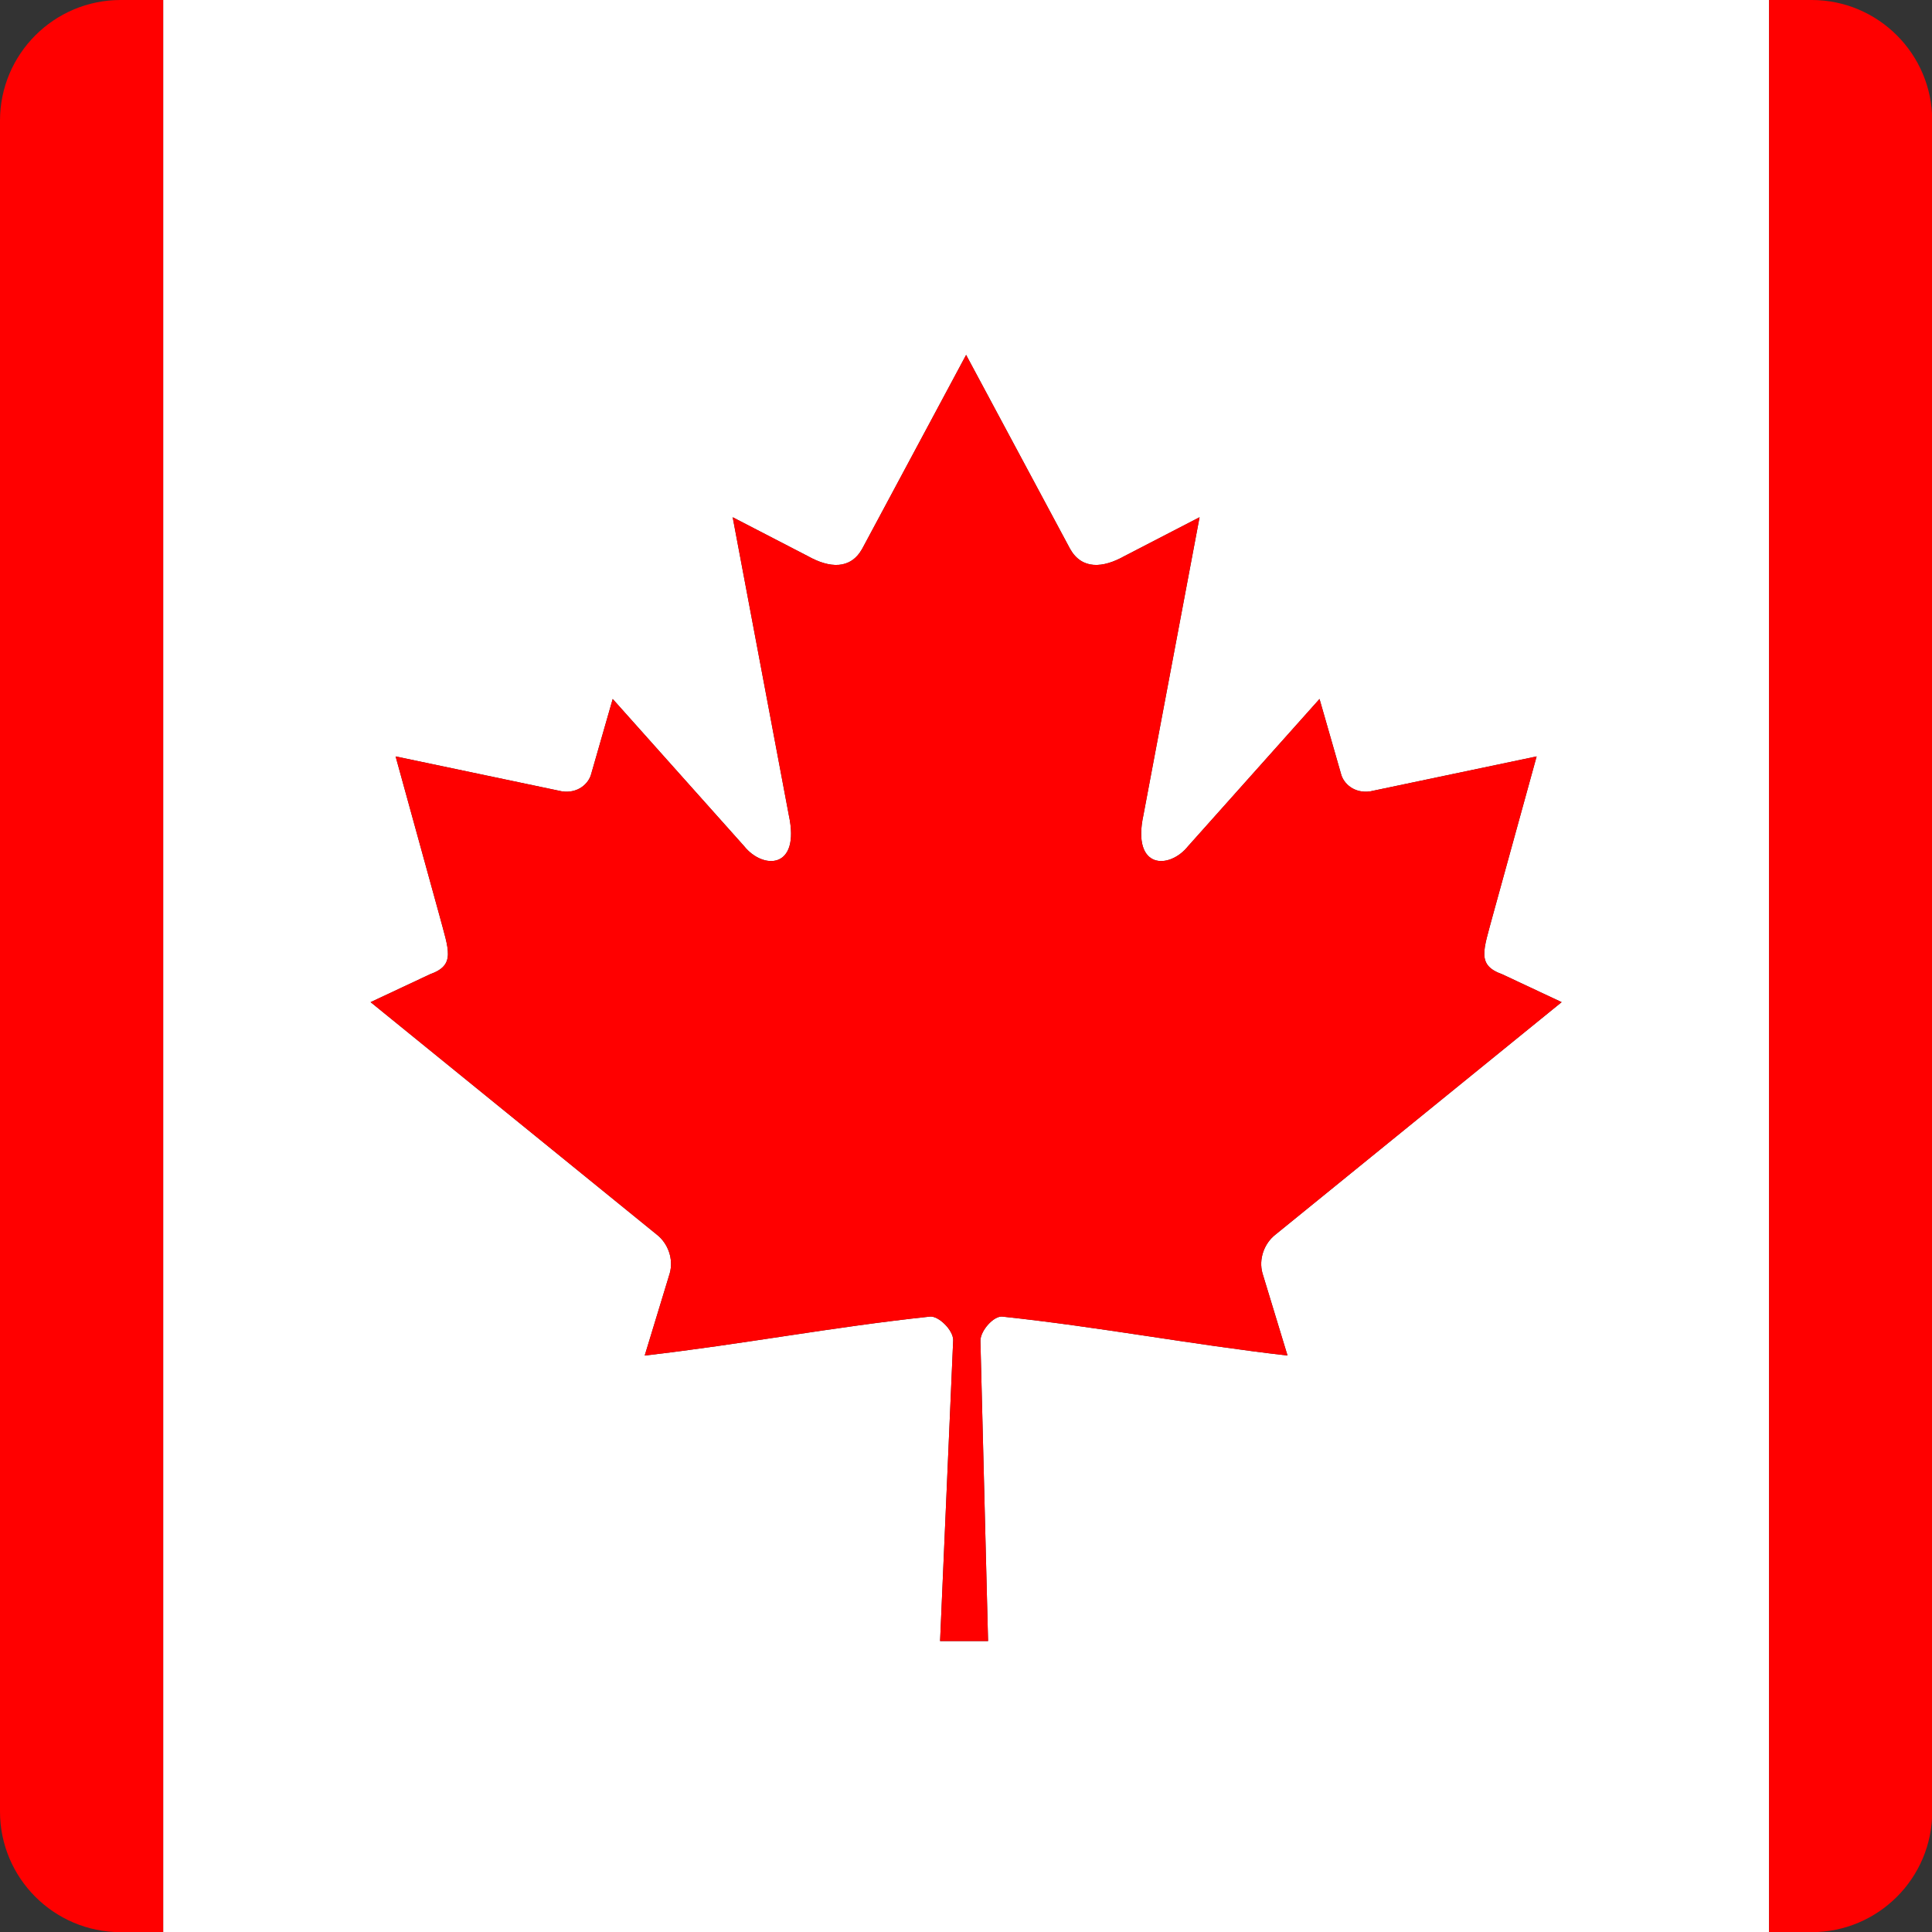
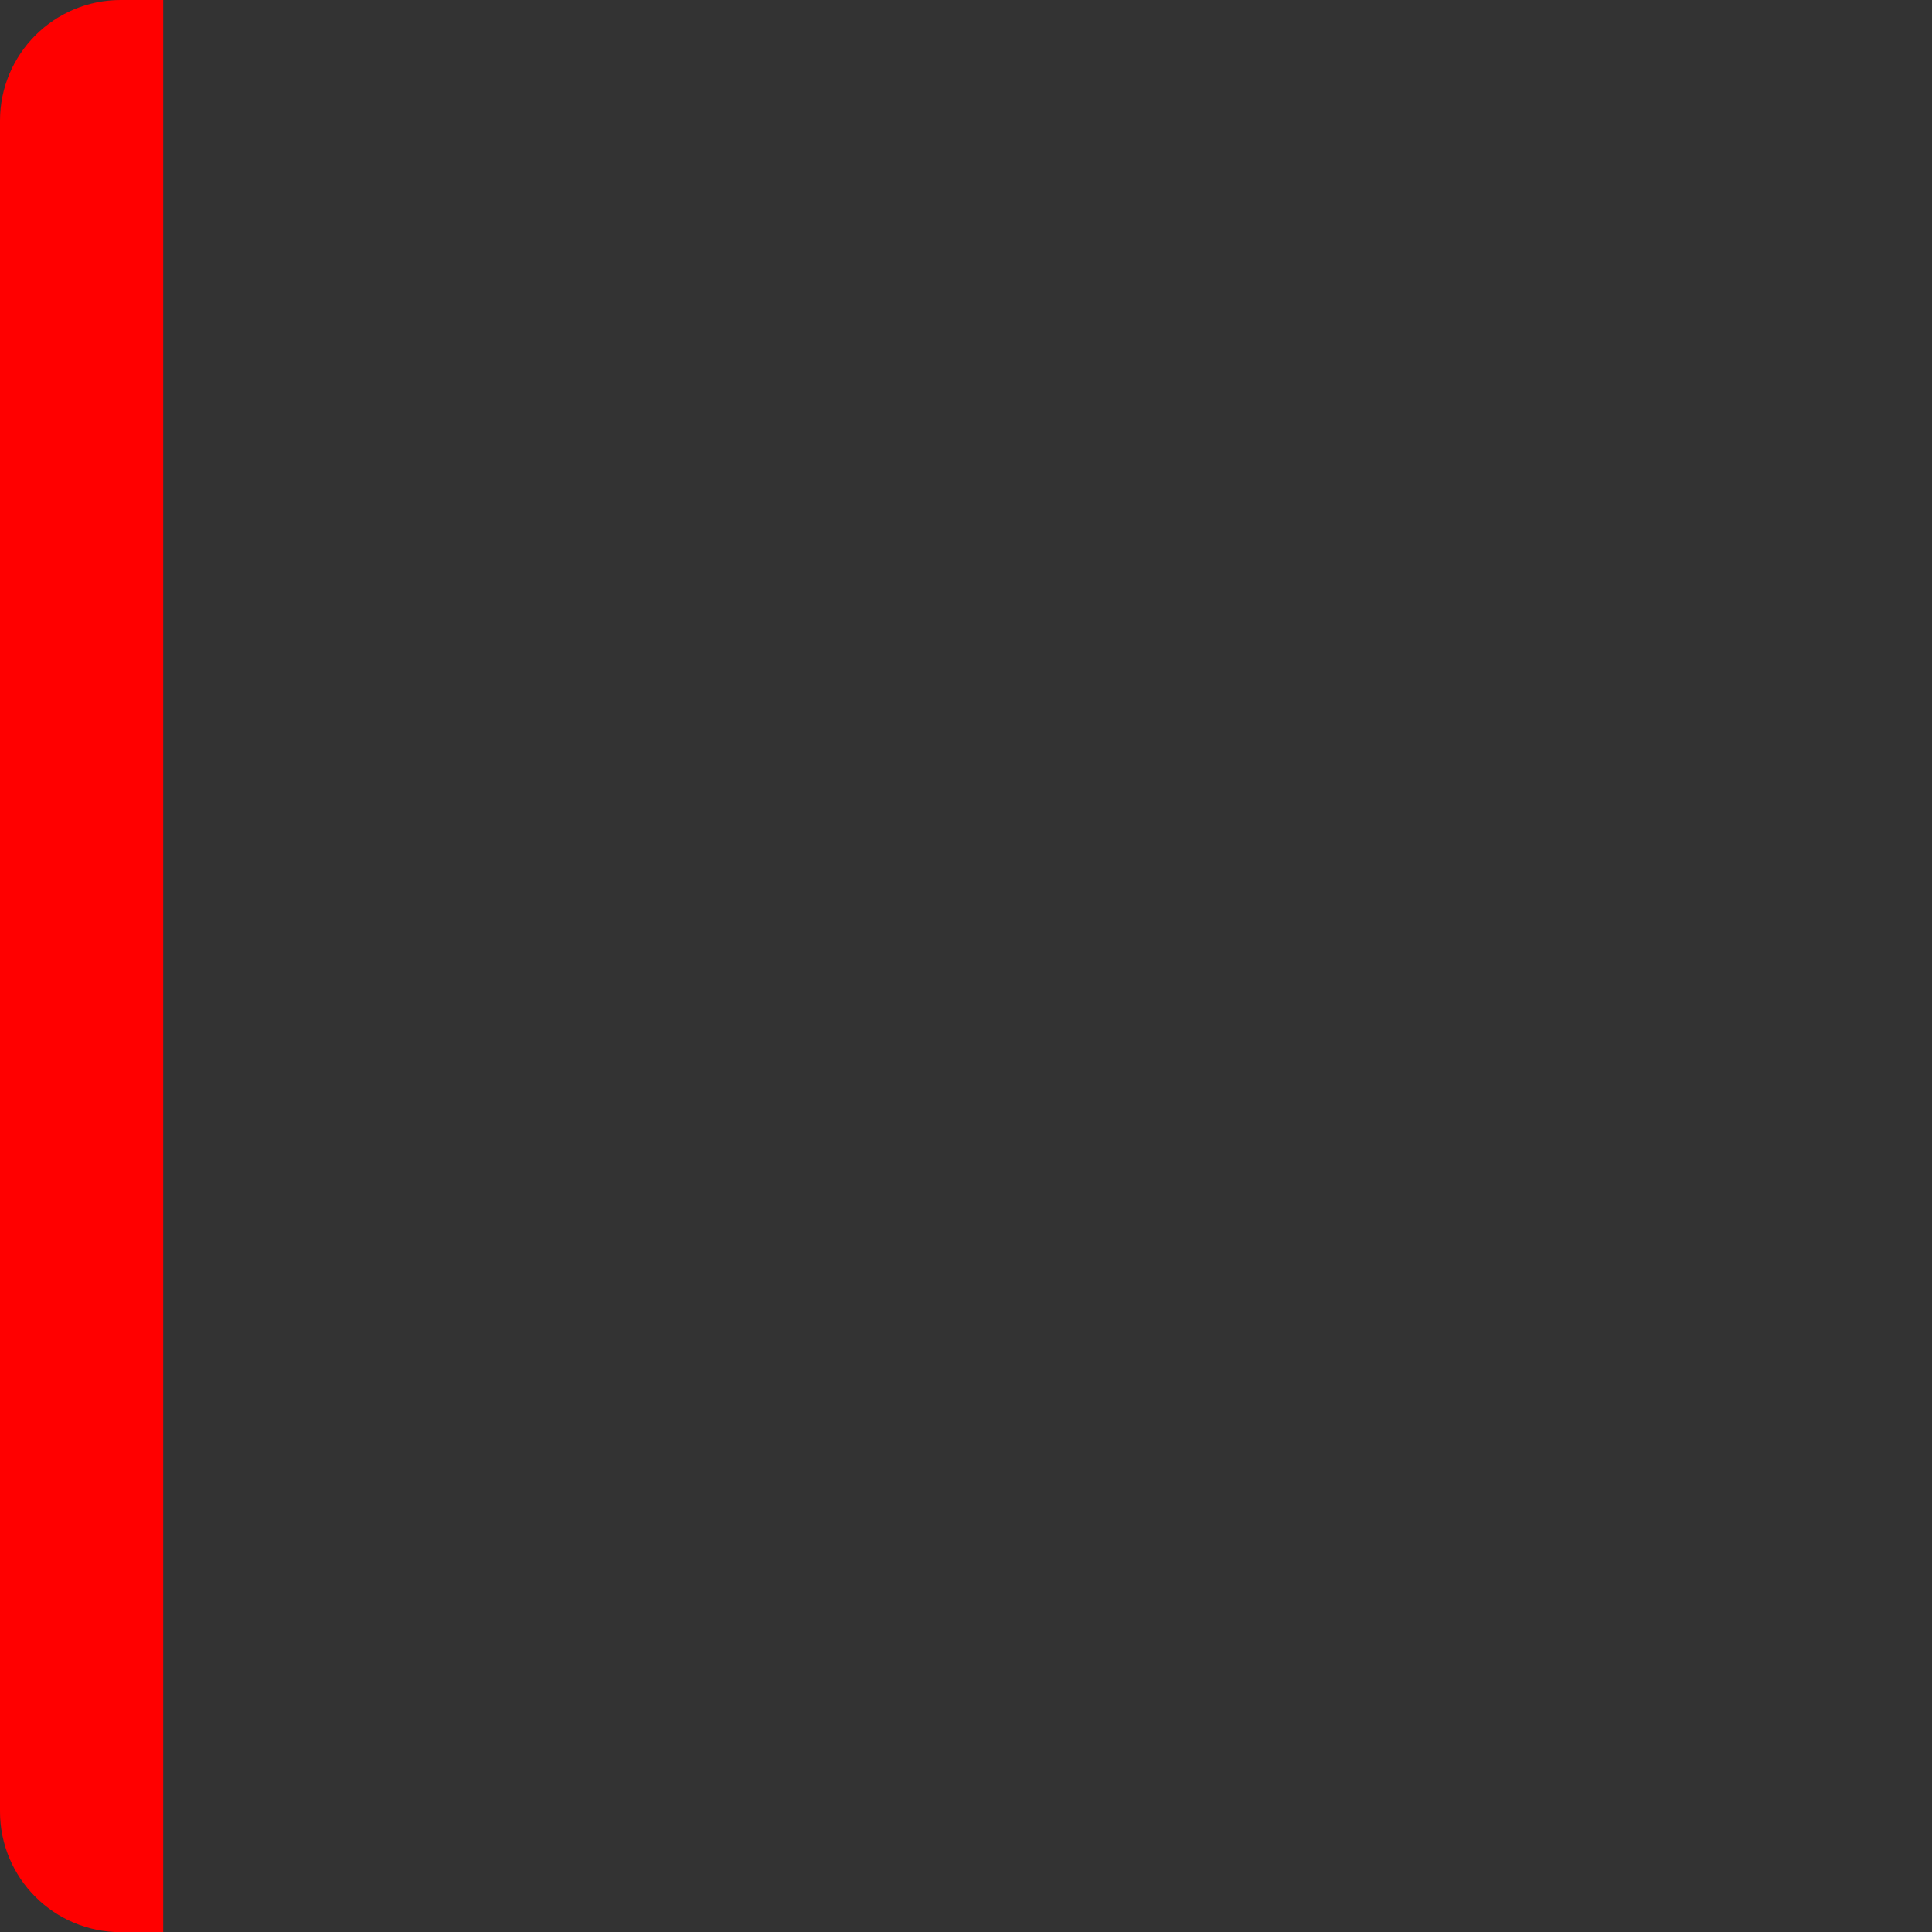
<svg xmlns="http://www.w3.org/2000/svg" width="100%" height="100%" viewBox="0 0 114 114" version="1.1" xml:space="preserve" style="fill-rule:evenodd;clip-rule:evenodd;stroke-linejoin:round;stroke-miterlimit:2;">
  <rect x="0" y="0" width="114" height="114" fill="#333333" stroke="none" />
  <g transform="matrix(1.004,0,0,1.004,-0.221,-0.223)">
    <g id="canada">
      <g transform="matrix(1,0,0,1,-2253,-453)">
-         <path d="M2312.13,530.6C2311.62,530.546 2310.84,531.427 2310.84,532.02L2311.29,549.671L2308.47,549.671L2309.24,531.98C2309.24,531.39 2308.38,530.546 2307.87,530.6C2302.08,531.218 2296.9,532.222 2291.11,532.889L2292.58,528.061C2292.82,527.219 2292.48,526.29 2291.81,525.773L2275,512.119L2278.49,510.482C2280.02,509.936 2279.59,509.077 2279.04,507.001L2276.47,497.677L2286.24,499.729C2287.19,499.873 2287.83,499.269 2287.97,498.691L2289.23,494.301L2296.95,502.947C2298.05,504.33 2300.27,504.33 2299.58,501.131L2296.28,483.62L2300.71,485.912C2301.95,486.604 2303.19,486.719 2303.89,485.479L2310,474.08L2316.11,485.479C2316.81,486.719 2318.05,486.604 2319.29,485.912L2323.72,483.62L2320.42,501.131C2319.73,504.33 2321.95,504.33 2323.05,502.947L2330.77,494.301L2332.03,498.691C2332.17,499.269 2332.81,499.873 2333.76,499.729L2343.53,497.677L2340.96,507.001C2340.41,509.077 2339.98,509.936 2341.51,510.482L2345,512.119L2328.19,525.773C2327.52,526.29 2327.18,527.219 2327.42,528.061L2328.89,532.889C2323.1,532.222 2317.92,531.218 2312.13,530.6ZM2262.81,453.222L2262.81,566.777L2357.19,566.777L2357.19,453.222L2262.81,453.222Z" style="fill:white;fill-rule:nonzero;" />
-       </g>
+         </g>
      <g transform="matrix(1,0,0,1,-2253,-453)">
        <path d="M2260.31,453.222C2256.4,453.222 2253.22,456.396 2253.22,460.313L2253.22,559.686C2253.22,563.603 2256.4,566.777 2260.31,566.777L2262.81,566.777L2262.81,453.222L2260.31,453.222Z" style="fill:rgb(255,0,0);fill-rule:nonzero;" />
      </g>
      <g transform="matrix(1,0,0,1,-2253,-453)">
-         <path d="M2359.69,453.222L2357.19,453.222L2357.19,566.777L2359.69,566.777C2363.6,566.777 2366.78,563.603 2366.78,559.686L2366.78,460.313C2366.78,456.396 2363.6,453.222 2359.69,453.222Z" style="fill:rgb(255,0,0);fill-rule:nonzero;" />
-       </g>
+         </g>
      <g transform="matrix(1,0,0,1,-2253,-453)">
-         <path d="M2328.19,525.773L2345,512.119L2341.51,510.482C2339.98,509.936 2340.41,509.077 2340.96,507.001L2343.53,497.677L2333.76,499.729C2332.81,499.873 2332.17,499.269 2332.03,498.691L2330.77,494.301L2323.05,502.947C2321.95,504.33 2319.73,504.33 2320.42,501.131L2323.72,483.62L2319.29,485.912C2318.05,486.604 2316.81,486.719 2316.11,485.479L2310,474.08L2303.89,485.479C2303.19,486.719 2301.95,486.604 2300.71,485.912L2296.28,483.62L2299.58,501.131C2300.27,504.33 2298.05,504.33 2296.95,502.947L2289.23,494.301L2287.97,498.691C2287.83,499.269 2287.19,499.873 2286.24,499.729L2276.47,497.677L2279.04,507.001C2279.59,509.077 2280.02,509.936 2278.49,510.482L2275,512.119L2291.81,525.773C2292.48,526.29 2292.82,527.219 2292.58,528.061L2291.11,532.889C2296.9,532.222 2302.08,531.218 2307.87,530.6C2308.38,530.546 2309.24,531.39 2309.24,531.98L2308.47,549.671L2311.29,549.671L2310.84,532.02C2310.84,531.427 2311.62,530.546 2312.13,530.6C2317.92,531.218 2323.1,532.222 2328.89,532.889L2327.42,528.061C2327.18,527.219 2327.52,526.29 2328.19,525.773Z" style="fill:rgb(255,0,0);fill-rule:nonzero;" />
-       </g>
+         </g>
    </g>
  </g>
</svg>